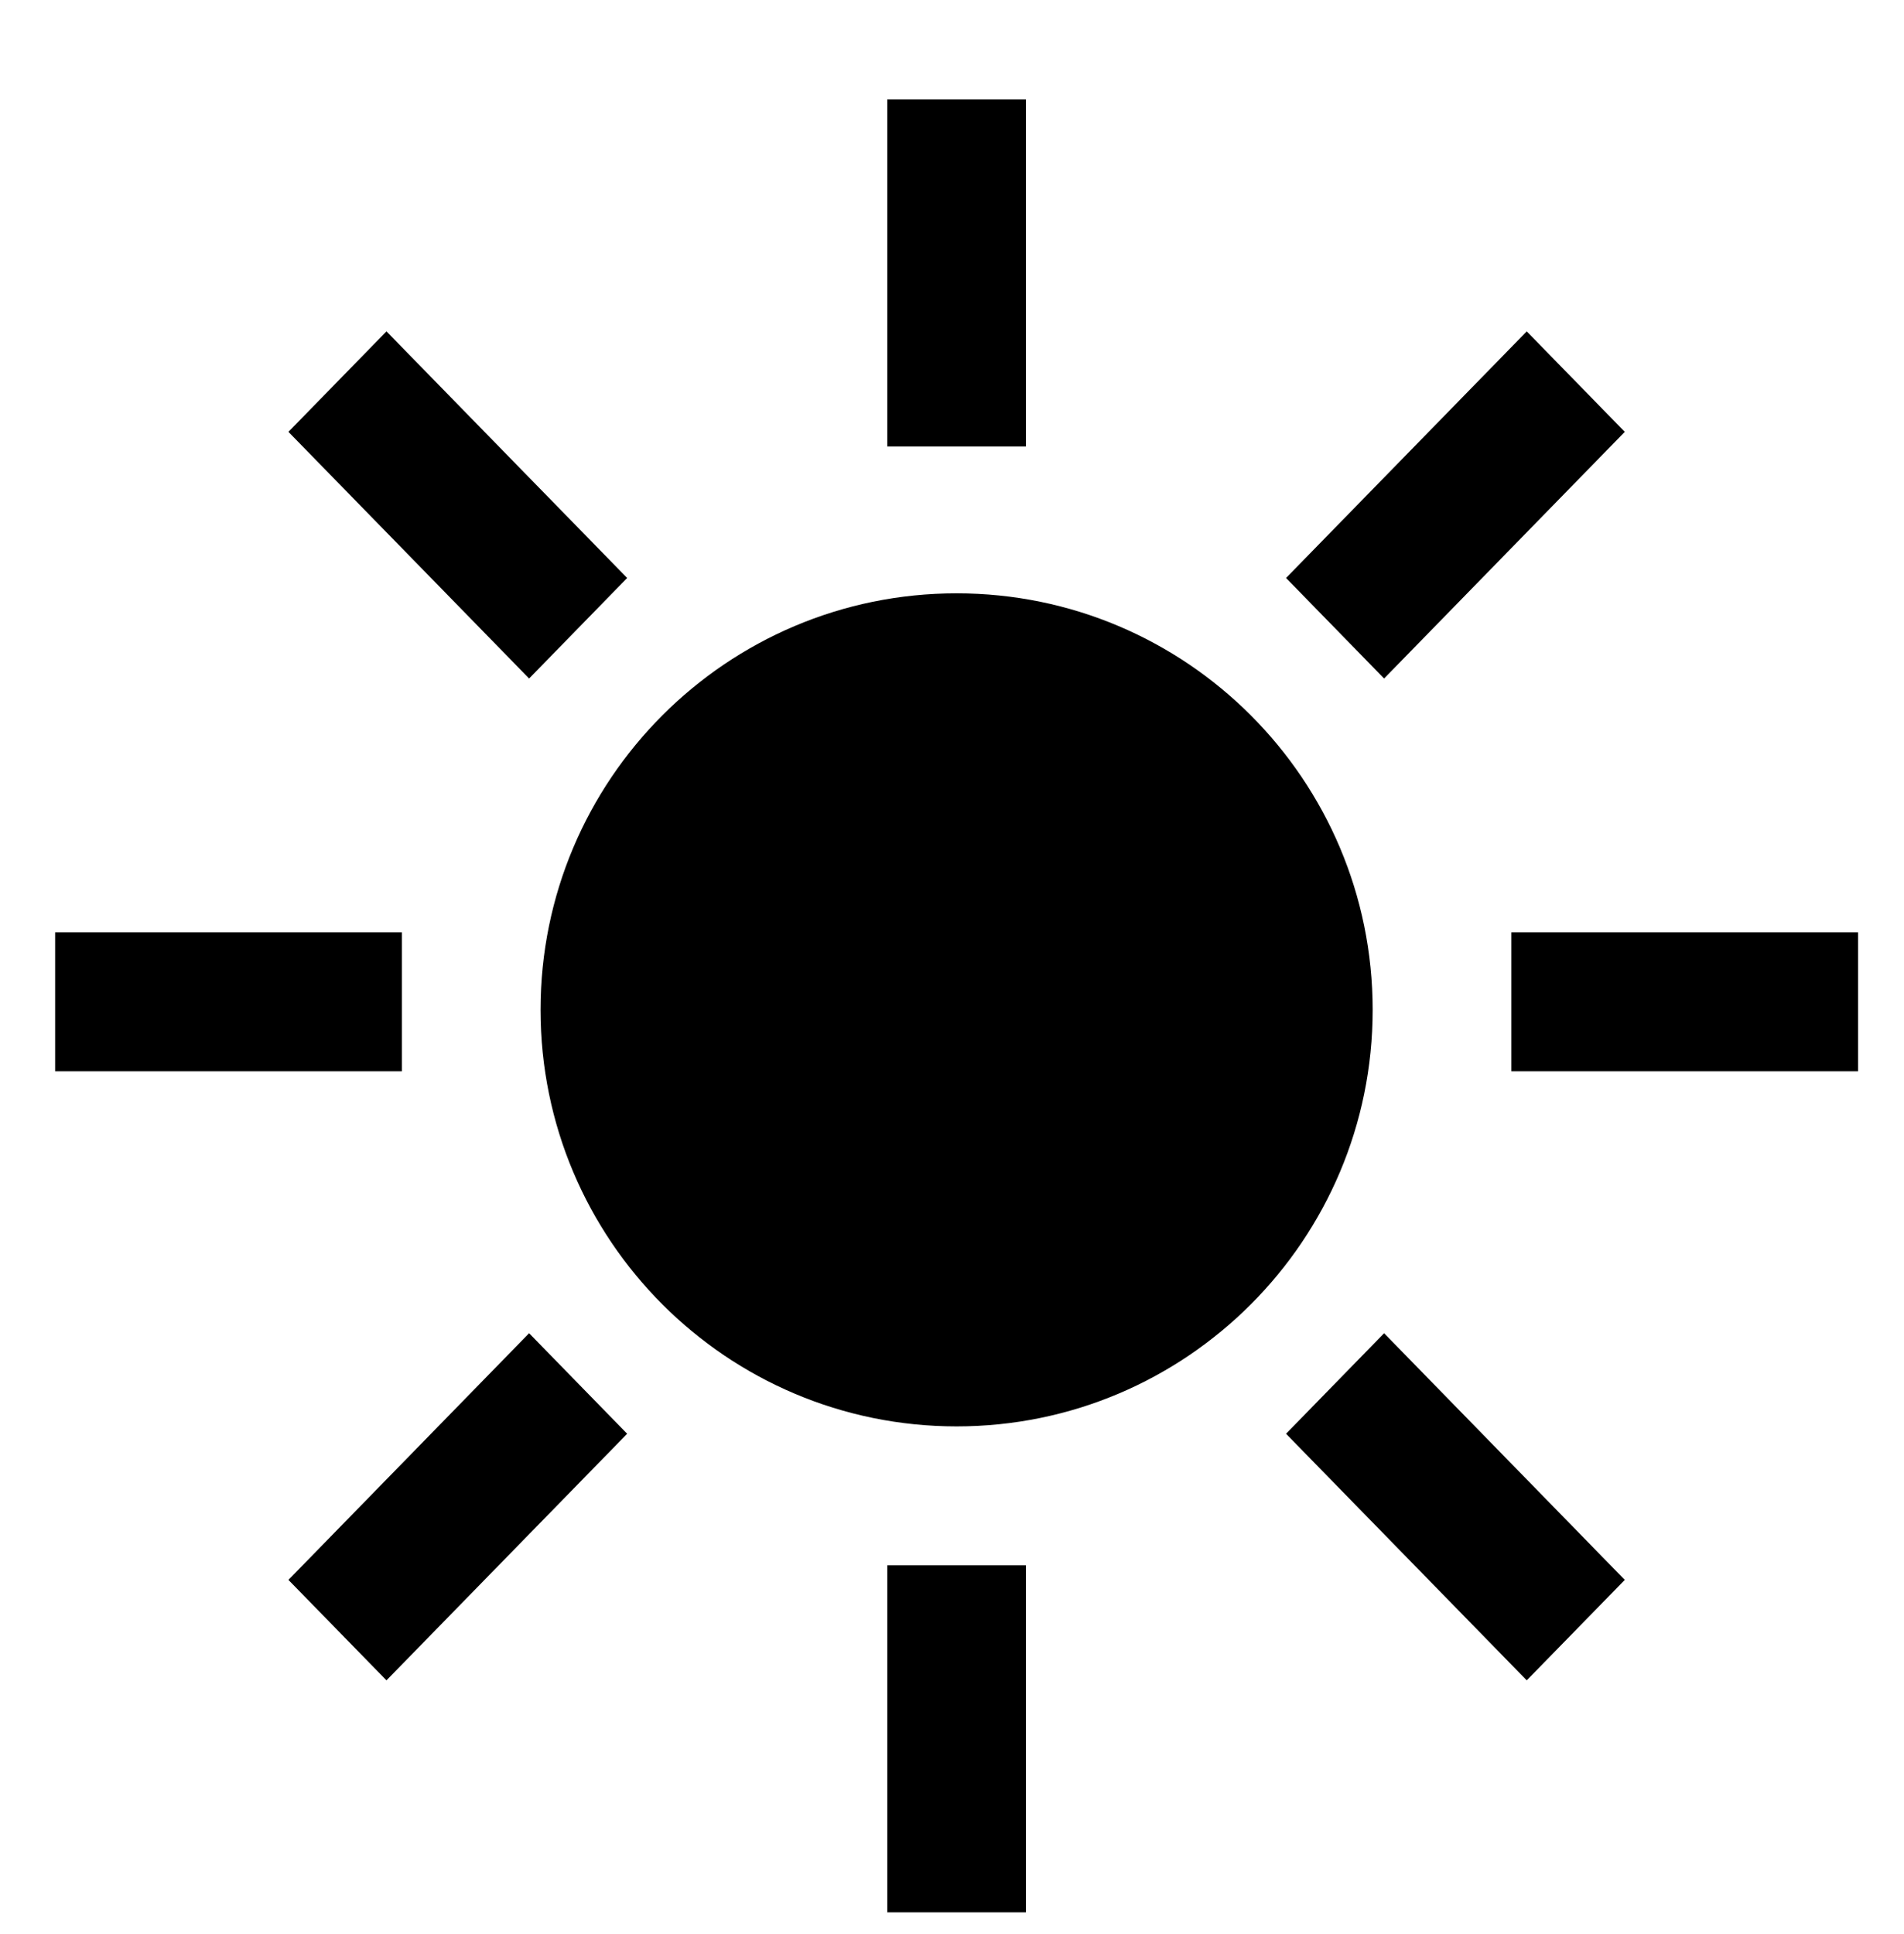
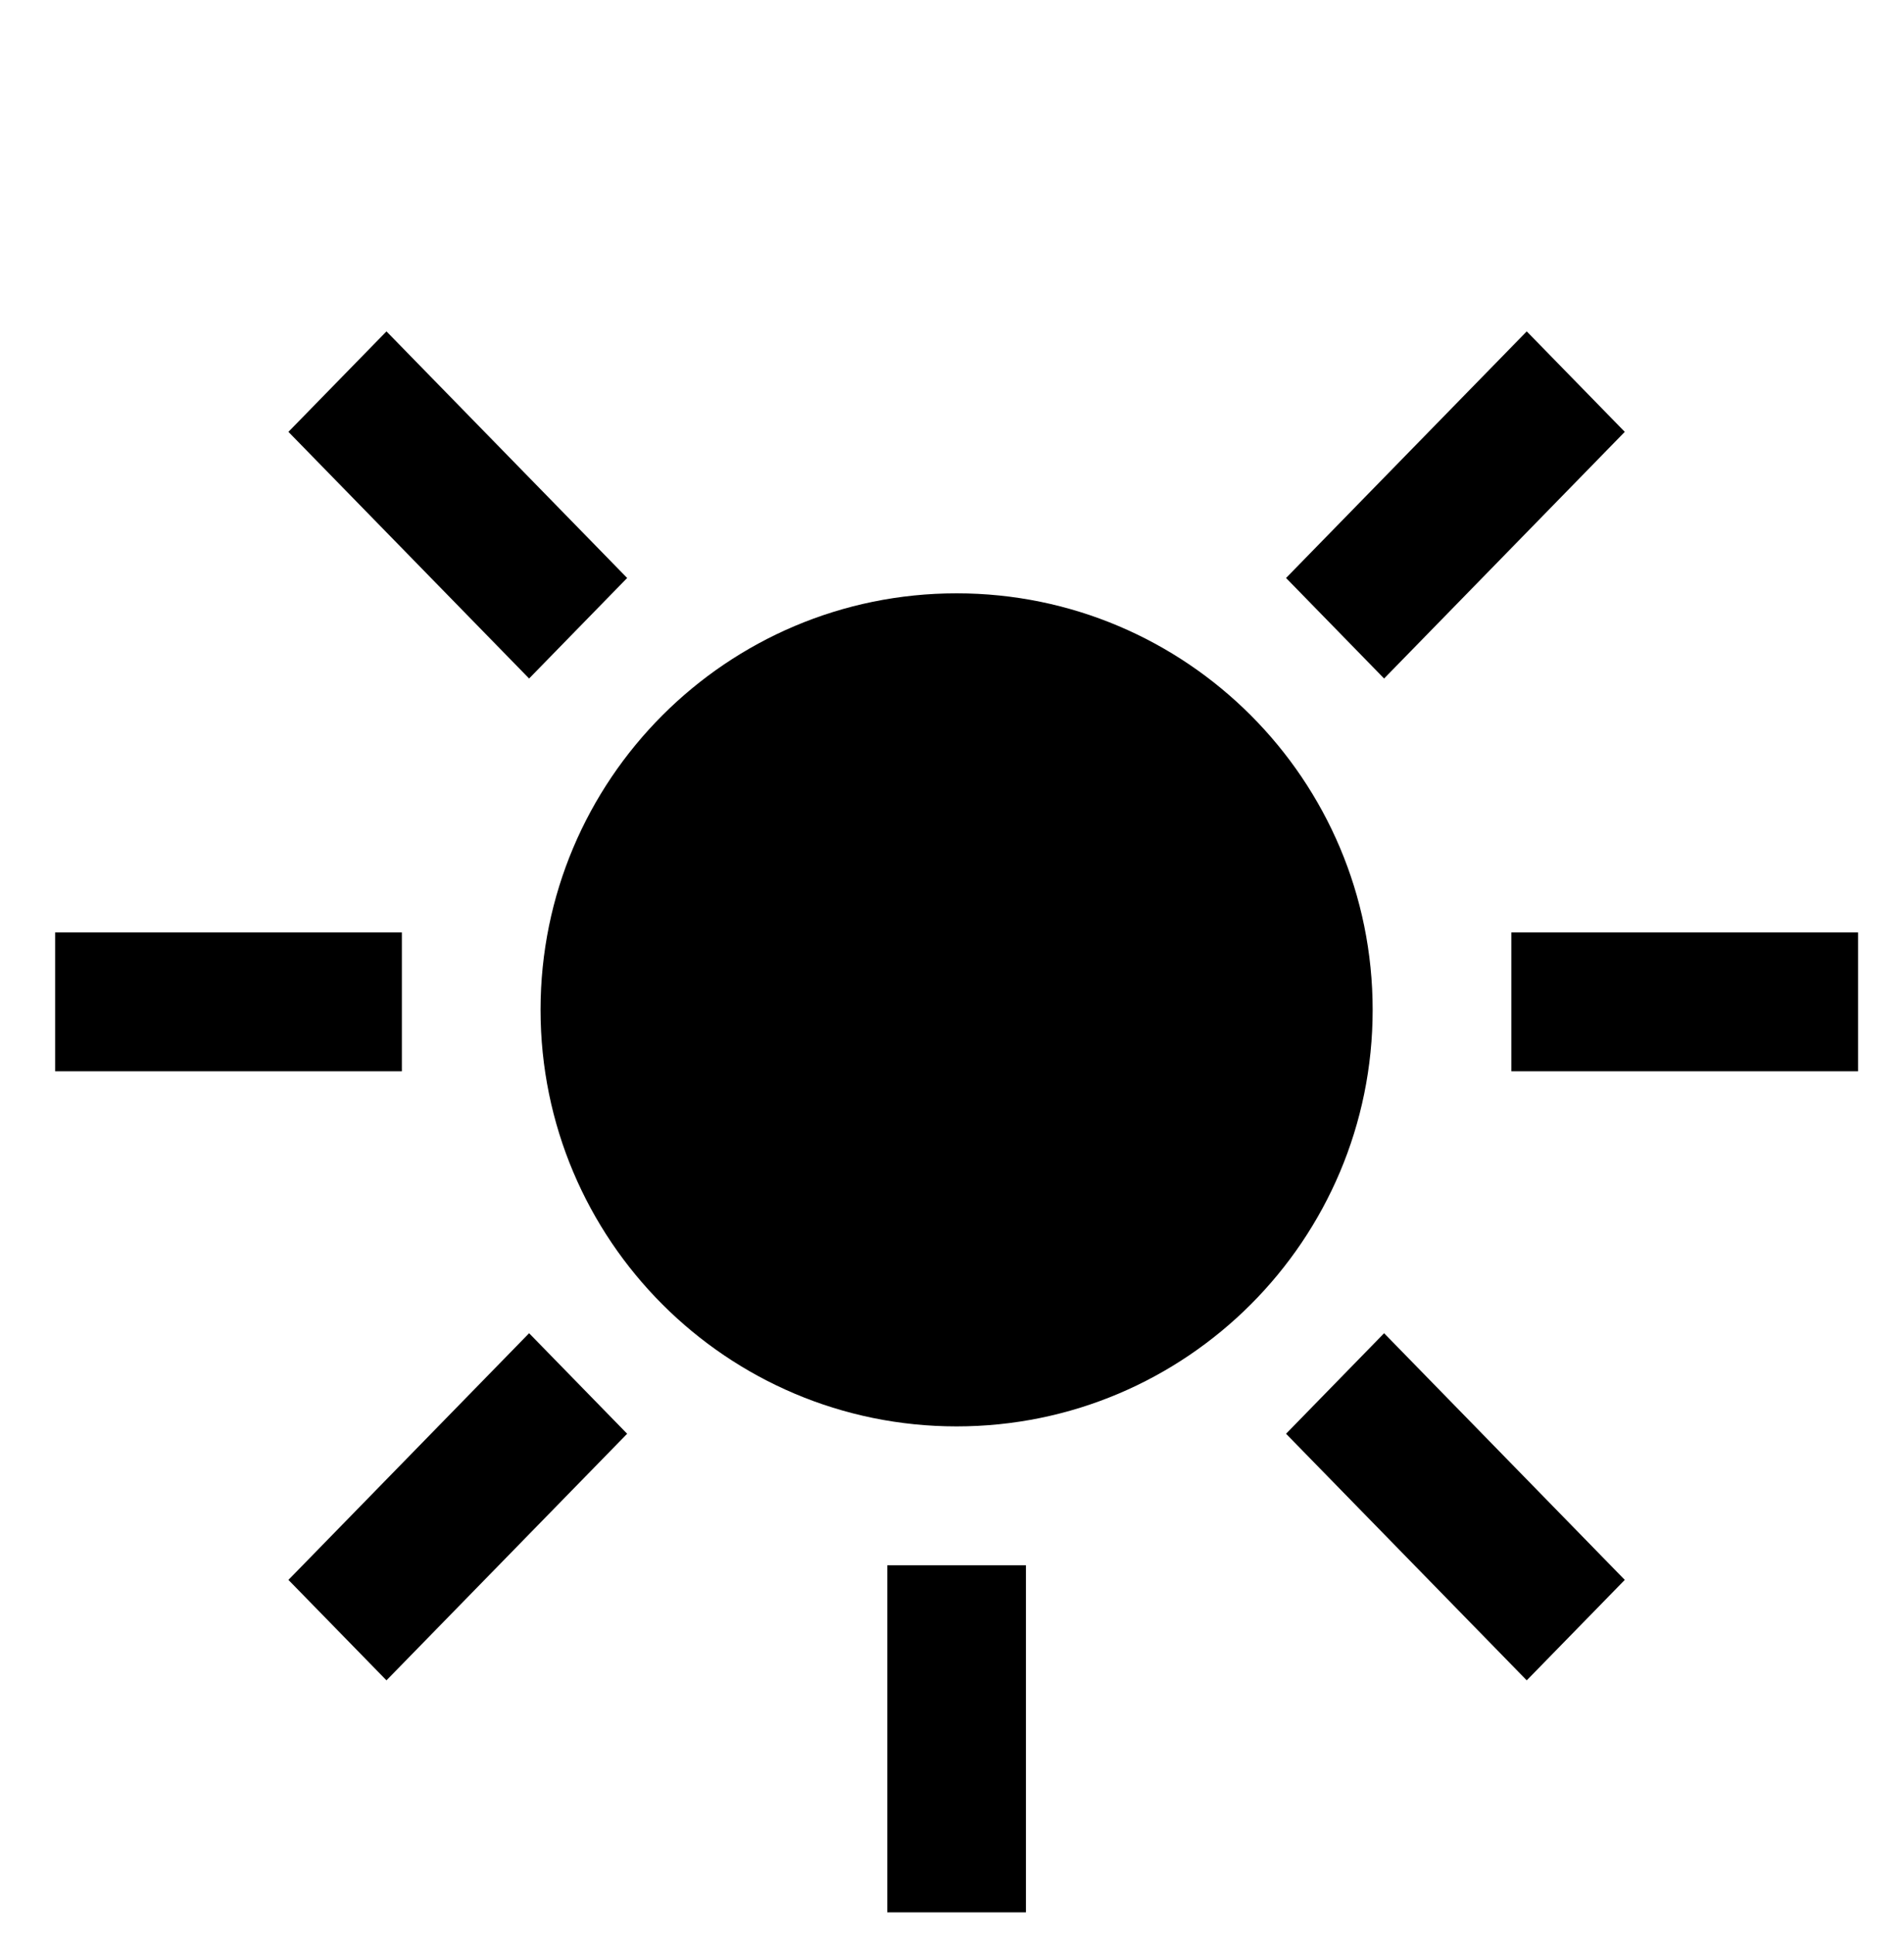
<svg xmlns="http://www.w3.org/2000/svg" width="384" height="390" overflow="hidden">
  <defs>
    <clipPath id="clip0">
      <rect x="430" y="155" width="384" height="390" />
    </clipPath>
  </defs>
  <g clip-path="url(#clip0)" transform="translate(-430 -155)">
-     <path d="M650.304 97.895 678.274 97.895 678.274 167.82 650.304 167.82Z" transform="matrix(1 0 0 1.001 -41.361 77.048)" />
    <path d="M748.199 281.309C748.199 327.651 710.632 365.219 664.289 365.219 617.947 365.219 580.379 327.651 580.379 281.309 580.379 234.967 617.947 197.399 664.289 197.399 710.632 197.399 748.199 234.967 748.199 281.309Z" transform="matrix(1 0 0 1.001 -41.361 77.048)" />
    <path d="M650.304 393.189 678.274 393.189 678.274 463.114 650.304 463.114Z" transform="matrix(1 0 0 1.001 -41.361 77.048)" />
    <path d="M529.529 396.14 549.304 416.376 597.846 366.702 578.071 346.451 529.529 396.14Z" transform="matrix(1 0 0 1.001 -41.361 77.048)" />
    <path d="M799.049 164.87 779.274 144.633 730.732 194.308 750.507 214.558 799.049 164.87Z" transform="matrix(1 0 0 1.001 -41.361 77.048)" />
    <path d="M776.169 265.716 846.095 265.716 846.095 293.686 776.169 293.686Z" transform="matrix(1 0 0 1.001 -41.361 77.048)" />
    <path d="M730.732 366.702 779.274 416.376 799.049 396.14 750.507 346.451 730.732 366.702Z" transform="matrix(1 0 0 1.001 -41.361 77.048)" />
    <path d="M597.846 194.308 549.304 144.633 529.529 164.87 578.071 214.558 597.846 194.308Z" transform="matrix(1 0 0 1.001 -41.361 77.048)" />
    <path d="M499.266 1219.15 474.75 1232.29 812.866 1232.29 814.083 1231.83C960.626 1175.5 1112.25 1133.41 1266.86 1106.13L1272.64 1105.11 1272.64 961.066 1264.55 962.338C996.813 1004.22 738.074 1091.04 499.266 1219.15Z" transform="matrix(1 0 0 1.001 -41.361 77.048)" />
-     <path d="M934.424 1218.66 893.042 1232.29 1272.64 1232.29 1272.64 1133.52 1264.42 1134.91C1152.59 1155.06 1042.32 1183.04 934.424 1218.66Z" transform="matrix(1 0 0 1.001 -41.361 77.048)" />
    <path d="M1264.72 786.309C1206.38 794.07 1148.41 804.237 1090.83 816.223L1090.83 741.207C1107.38 740.829 1140.27 737.599 1159.74 718.831 1186.52 693.098 1181.33 644.263 1181.33 644.263 1181.33 644.263 1132.79 637.27 1105.98 663.017 1099.46 669.542 1094.31 677.308 1090.83 685.854L1090.83 665.953C1105.61 651.443 1114.63 632.065 1116.22 611.412 1116.22 574.268 1077.42 538.997 1077.42 538.997 1077.42 538.997 1038.63 574.268 1038.63 611.398 1040.08 631.5 1048.68 650.42 1062.86 664.737L1062.86 664.737 1062.86 685.854C1059.39 677.308 1054.24 669.542 1047.72 663.017 1020.95 637.27 972.366 644.375 972.366 644.375 972.366 644.375 967.177 693.21 993.958 718.943 1013.43 737.655 1046.32 740.885 1062.86 741.207L1062.86 822.096C740.808 893.129 436.36 1028.3 167.681 1219.55L149.892 1232.24 418.264 1232.24 419.887 1231.3C681.245 1080.43 968.415 979.543 1266.71 933.809L1272.64 932.9 1272.64 785.26Z" transform="matrix(1 0 0 1.001 -41.361 77.048)" />
    <path d="M482.484 265.716 552.409 265.716 552.409 293.686 482.484 293.686Z" transform="matrix(1 0 0 1.001 -41.361 77.048)" />
    <path d="M188.378 1153.3 170.687 1150.81C140.284 1146.54 107.978 1142.77 69.995 1139.04L69.995 1232.29 80.078 1232.29 81.952 1230.89C117.474 1203.72 146.647 1182.31 173.75 1163.53Z" transform="matrix(1 0 0 1.001 -41.361 77.048)" />
    <path d="M423.579 1011.29 425.984 1010.01C477.841 982.561 531.18 956.716 584.533 933.179L601.007 925.921 583.959 920.215C417.19 864.019 244.85 825.96 69.925 806.699L69.925 946.158C188.327 959.2 305.637 980.737 420.95 1010.6Z" transform="matrix(1 0 0 1.001 -41.361 77.048)" />
    <path d="M307.671 595.413 307.671 671.897C229.225 656.234 149.976 644.454 69.925 636.557L69.925 778.617C263.187 799.755 453.291 843.554 636.319 909.111L638.85 910.02 641.34 909.027C697.909 885.756 756.017 864.275 814.167 845.367L831.536 839.703 814.754 832.333C660.817 764.393 500.256 712.581 335.641 677.729L335.641 595.413C352.185 595.035 385.078 591.819 404.545 573.037 431.326 547.304 426.138 498.483 426.138 498.483 426.138 498.483 377.596 491.434 350.787 517.167 344.268 523.695 339.118 531.459 335.641 540.004L335.641 520.103C350.423 505.594 359.442 486.215 361.024 465.562 361.024 428.432 322.229 393.147 322.229 393.147 322.229 393.147 283.435 428.432 283.435 465.562 284.9 485.644 293.497 504.542 307.671 518.845L307.671 518.845 307.671 539.948C304.194 531.403 299.043 523.639 292.525 517.111 265.758 491.378 217.174 498.483 217.174 498.483 217.174 498.483 211.985 547.304 238.767 573.037 258.234 591.819 291.126 595.035 307.671 595.413Z" transform="matrix(1 0 0 1.001 -41.361 77.048)" />
    <path d="M222.362 1130.54 224.628 1129.05C272.387 1097.67 322.019 1067.52 372.114 1039.37L387.693 1030.63 370.324 1026.43C271.368 1002.84 171.041 985.426 69.925 974.281L69.925 1110.85C119.964 1115.78 170.31 1122.19 219.733 1130.1Z" transform="matrix(1 0 0 1.001 -41.361 77.048)" />
  </g>
</svg>